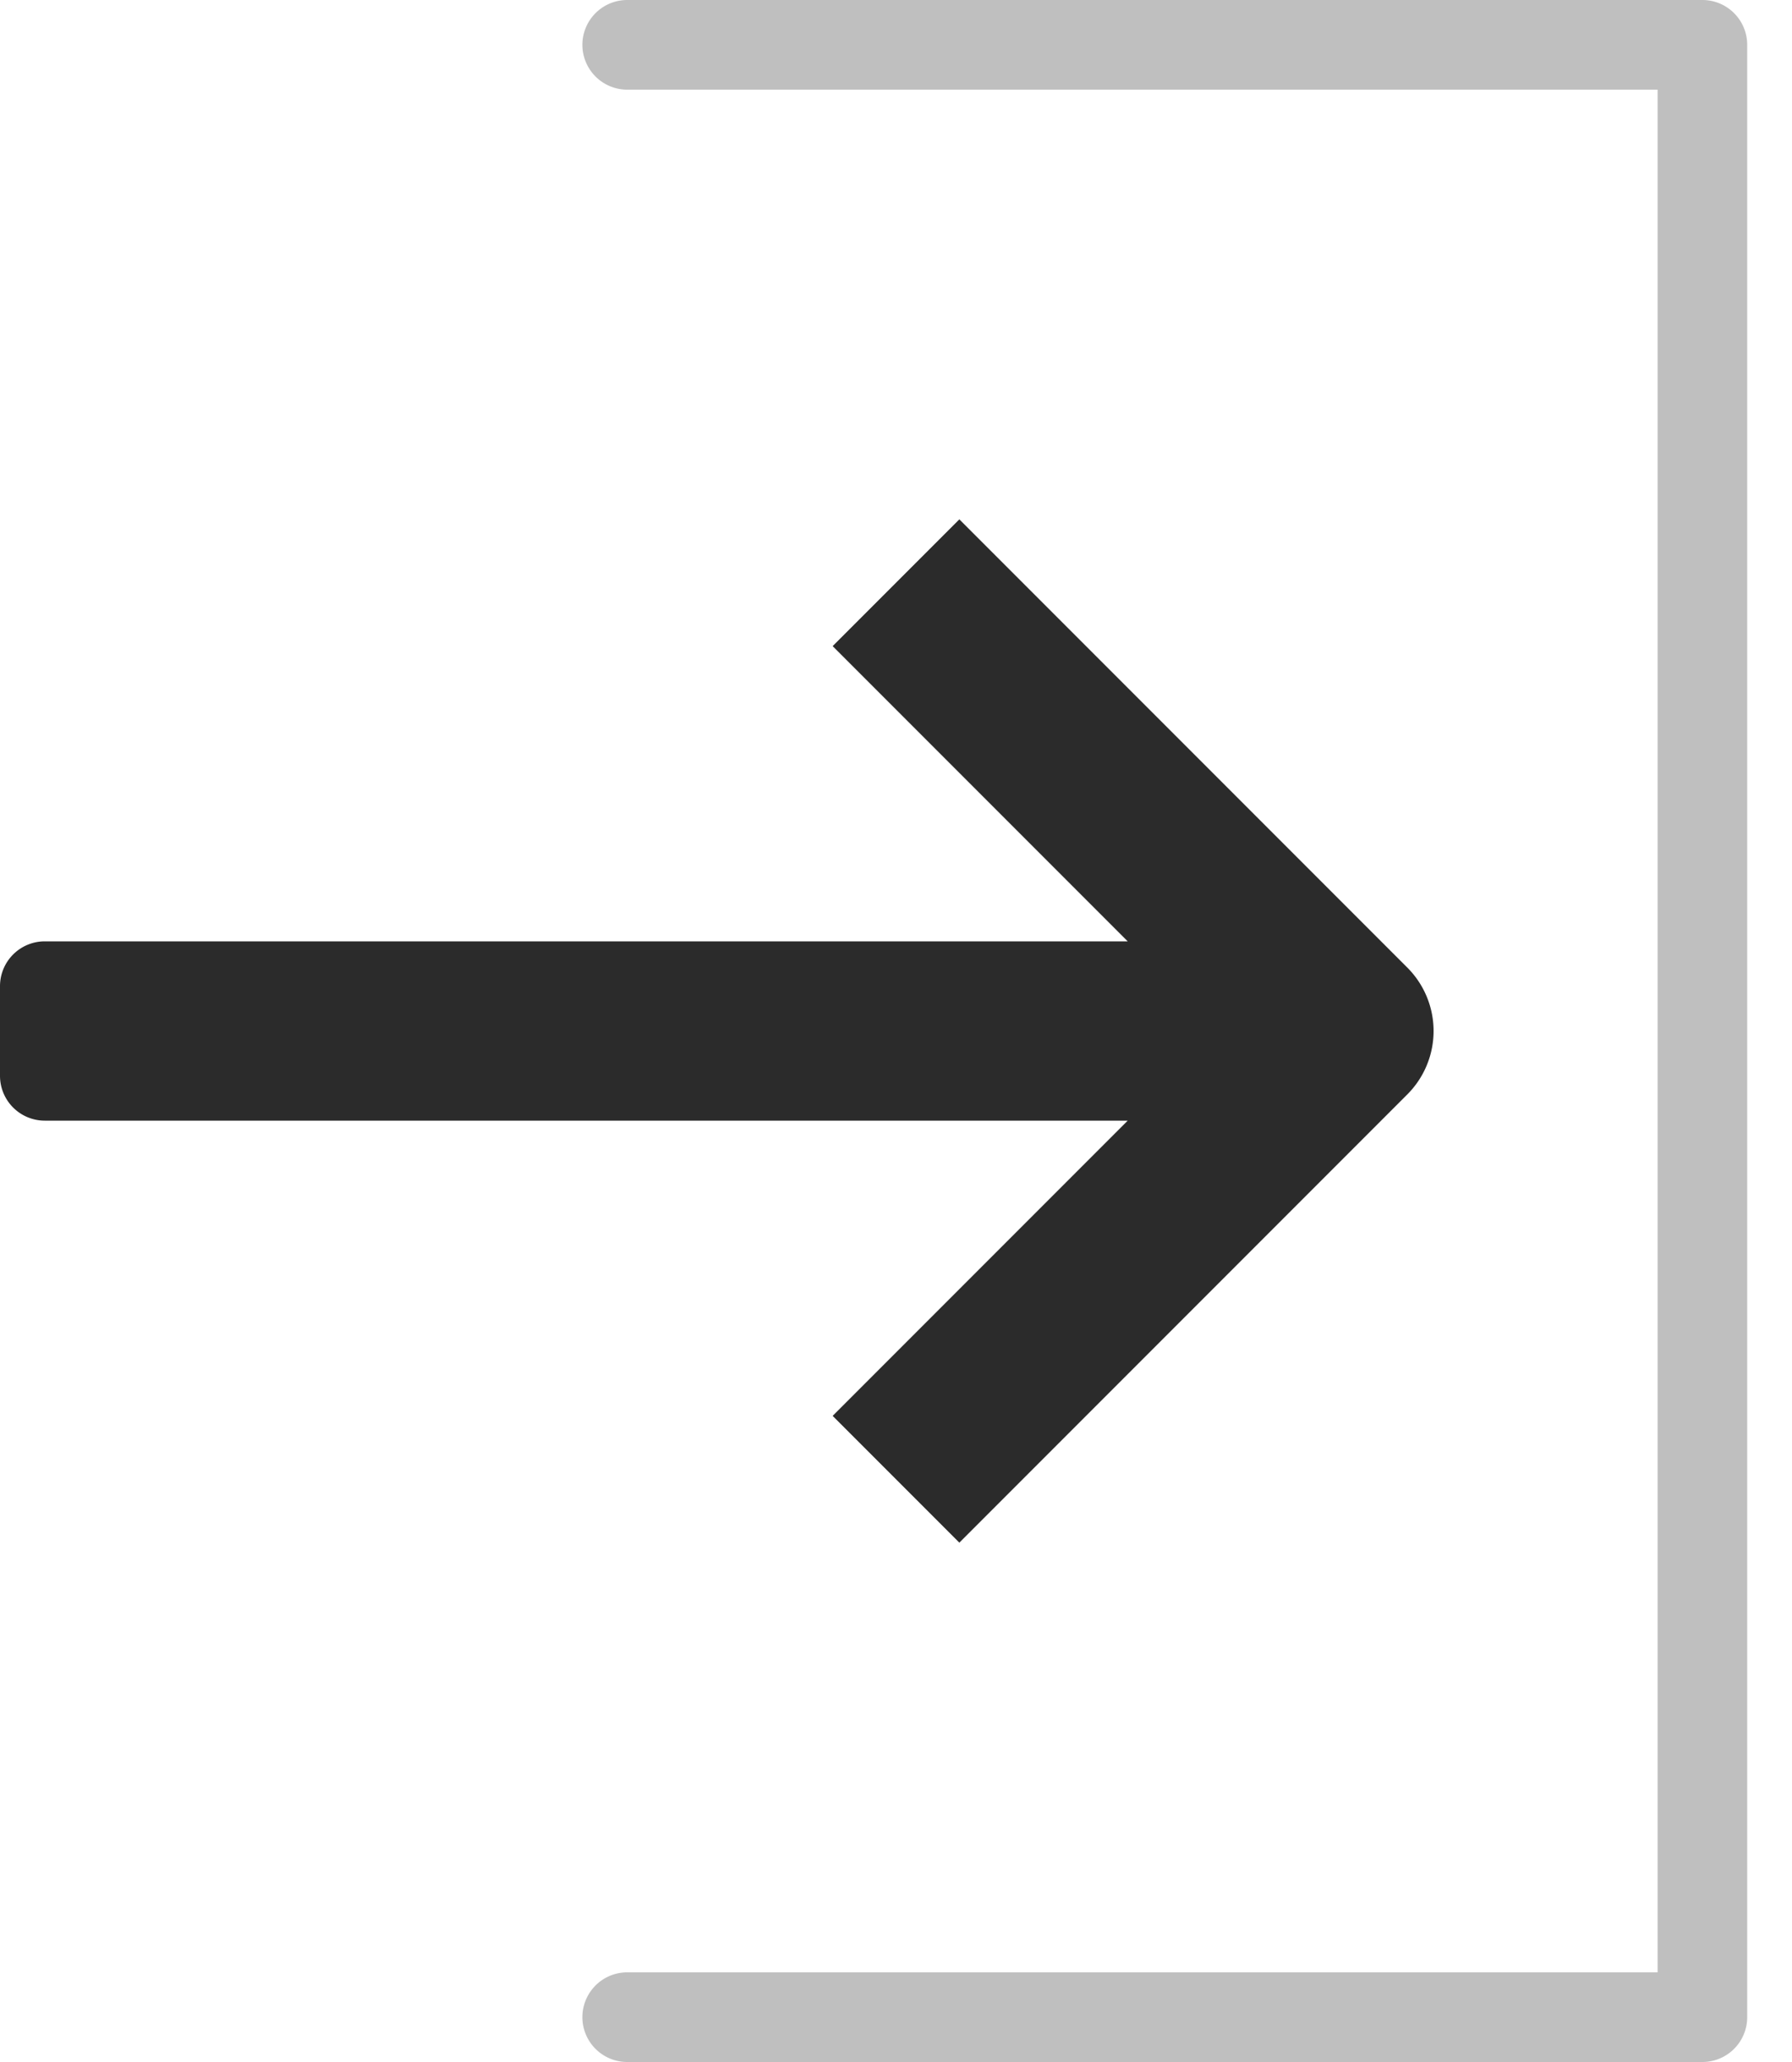
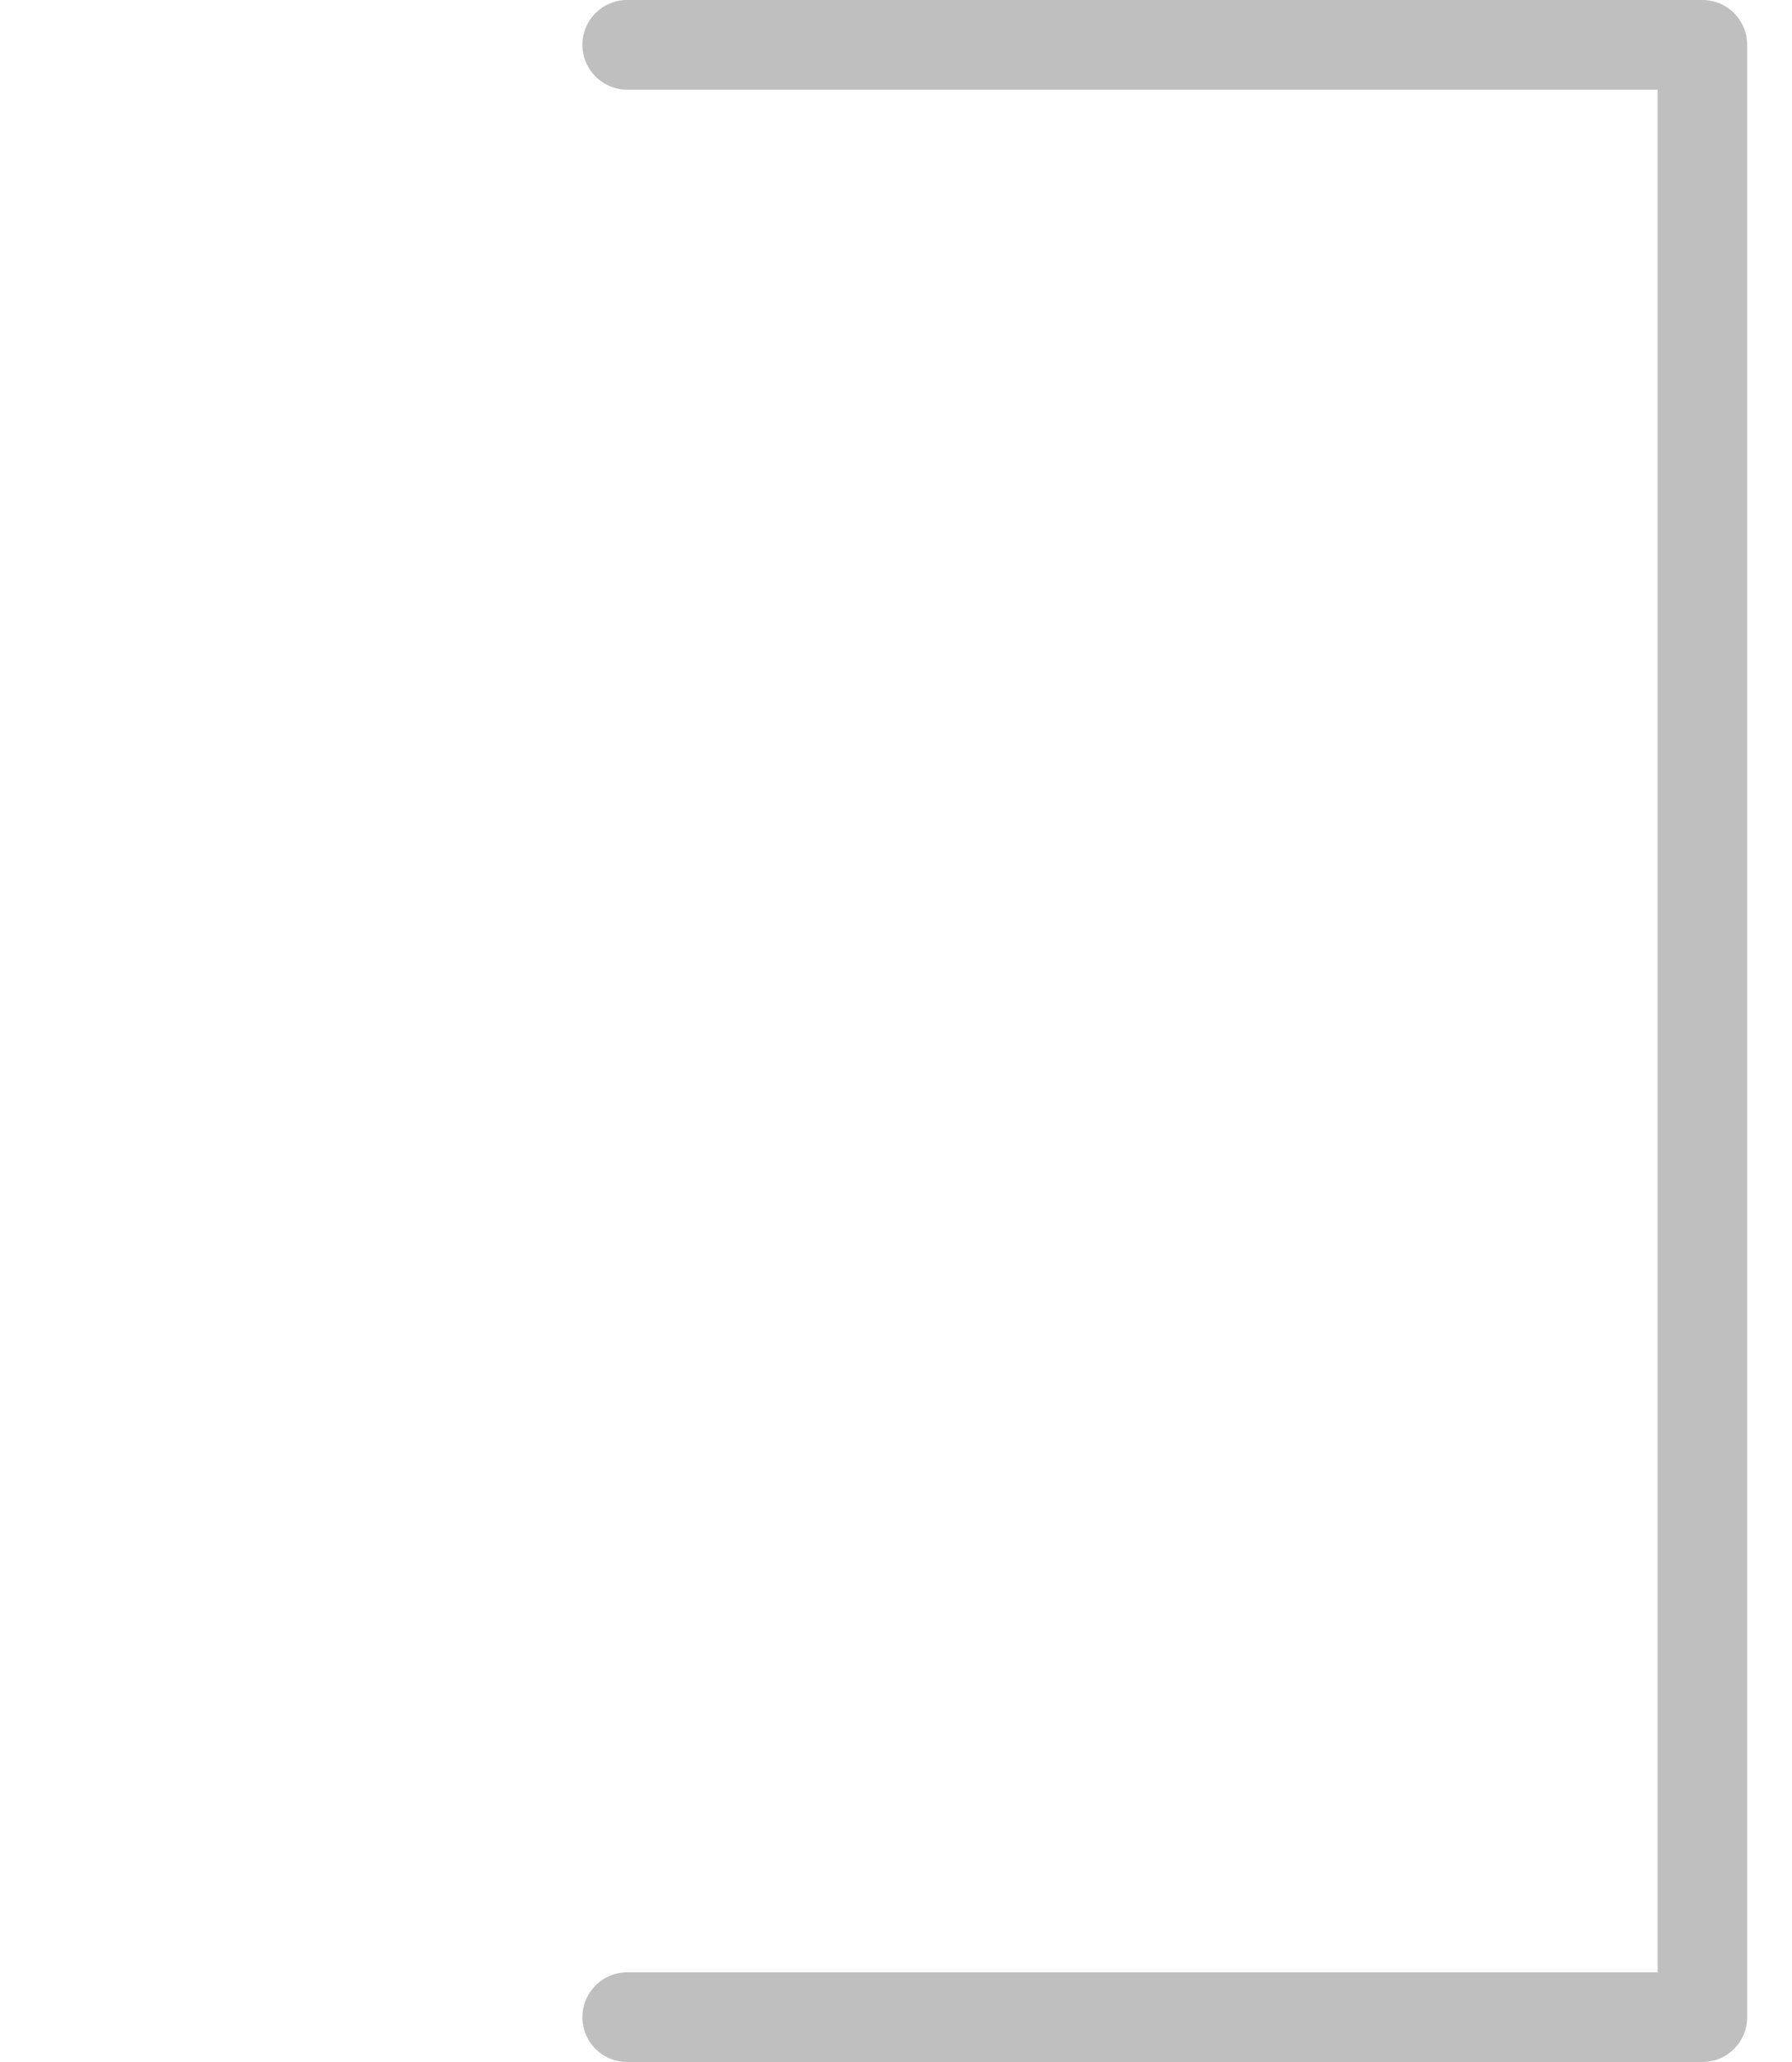
<svg xmlns="http://www.w3.org/2000/svg" width="20" height="23" viewBox="0 0 20 23">
  <g fill="#2B2B2B" fill-rule="evenodd">
-     <path d="M9.293 15.793l1.414 1.414 5-5a1 1 0 0 0 0-1.414l-5-5-1.414 1.414 3.293 3.293H.5a.5.5 0 0 0-.5.5v1a.5.5 0 0 0 .5.5h12.086l-3.293 3.293z" />
    <path d="M19 0H7a.5.5 0 1 0 0 1h11.5v21H7a.5.5 0 1 0 0 1h12a.5.5 0 0 0 .5-.5V.5A.5.5 0 0 0 19 0" opacity=".3" />
  </g>
</svg>